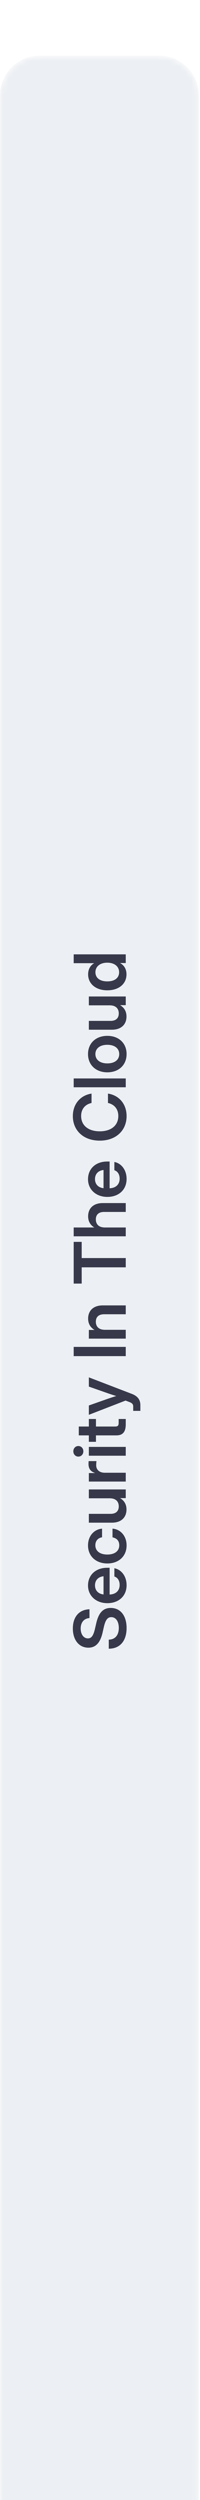
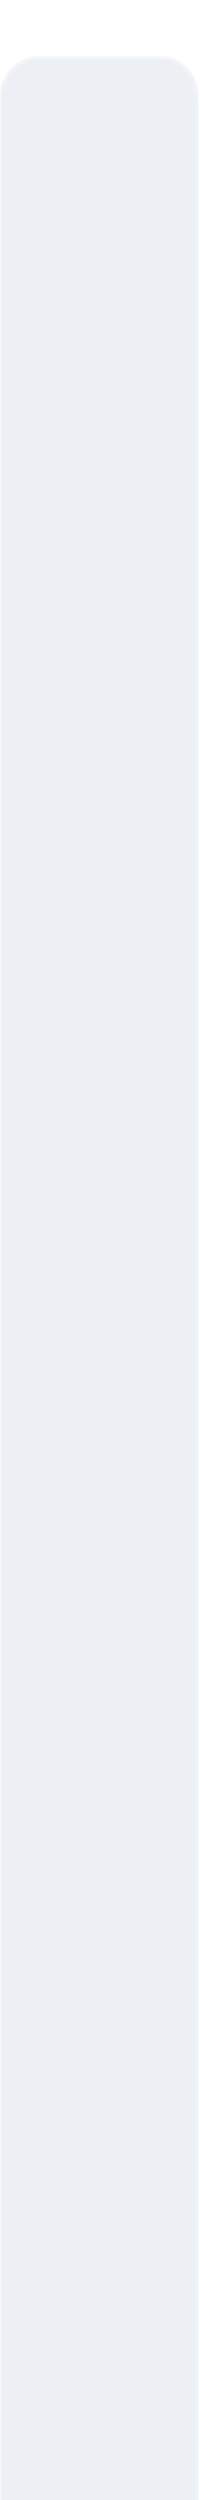
<svg xmlns="http://www.w3.org/2000/svg" width="35" height="437" viewBox="0 0 35 437" fill="none">
  <g filter="url(#filter0_ii_777_674)">
    <mask id="mask0_777_674" style="mask-type:luminance" maskUnits="userSpaceOnUse" x="0" y="0" width="35" height="437">
      <path d="M0 7.661V429.34C0 433.186 3.116 436.304 6.959 436.304H27.835C31.677 436.304 34.794 433.186 34.794 429.34V7.661C34.794 3.814 31.677 0.697 27.835 0.697H6.959C3.116 0.697 0 3.814 0 7.661Z" fill="white" />
    </mask>
    <g mask="url(#mask0_777_674)">
      <path d="M0 7.661V429.34C0 433.186 3.116 436.304 6.959 436.304H27.835C31.677 436.304 34.794 433.186 34.794 429.34V7.661C34.794 3.814 31.677 0.697 27.835 0.697H6.959C3.116 0.697 0 3.814 0 7.661Z" fill="#ECEFF3" />
-       <path d="M22.154 275.554C22.154 277.812 20.986 279.165 19.035 279.165V277.58C20.136 277.567 20.79 276.809 20.79 275.541C20.79 274.403 20.277 273.65 19.475 273.65C18.834 273.65 18.461 274.128 18.179 275.346L17.959 276.325C17.543 278.149 16.741 278.988 15.463 278.988C13.836 278.988 12.748 277.647 12.748 275.633C12.748 273.595 13.849 272.328 15.659 272.273V273.81C14.699 273.877 14.118 274.574 14.118 275.639C14.118 276.65 14.638 277.365 15.384 277.365C15.995 277.365 16.338 276.894 16.613 275.707L16.827 274.783C17.249 272.891 18.038 272.04 19.377 272.04C21.078 272.04 22.154 273.393 22.154 275.554ZM22.154 268.055C22.154 269.996 20.742 271.208 18.784 271.208C16.821 271.208 15.402 269.929 15.402 268.117C15.402 266.256 16.778 265.019 18.76 265.019H19.182V269.696C20.234 269.659 20.937 269.059 20.937 268.02C20.937 267.242 20.564 266.722 20.014 266.543V265.099C21.28 265.344 22.154 266.543 22.154 268.055ZM18.118 269.683V266.501C17.194 266.599 16.625 267.199 16.625 268.092C16.625 268.986 17.194 269.58 18.118 269.683ZM22.154 261.109C22.154 263 20.779 264.267 18.784 264.267C16.791 264.267 15.402 263 15.402 261.109C15.402 259.486 16.424 258.312 17.861 258.177V259.689C17.17 259.805 16.686 260.288 16.686 261.09C16.686 262.1 17.506 262.706 18.784 262.706C20.056 262.706 20.87 262.106 20.87 261.09C20.87 260.282 20.405 259.848 19.689 259.7V258.177C21.102 258.287 22.154 259.474 22.154 261.109ZM22.136 254.834C22.136 256.187 21.243 257.137 19.586 257.137H15.549V255.593H19.34C20.289 255.593 20.784 255.116 20.784 254.29C20.784 253.476 20.301 252.875 19.2 252.875H15.549V251.327H22.007V252.846H21.017C21.745 253.286 22.136 253.941 22.136 254.834ZM22.007 249.95H15.549V248.464H16.619V248.445C15.879 248.206 15.488 247.709 15.488 246.877C15.488 246.669 15.5 246.498 15.513 246.375H16.882C16.864 246.491 16.834 246.798 16.834 247.104C16.834 247.839 17.341 248.408 18.35 248.408H22.007V249.95ZM22.007 245.433H15.549V243.891H22.007V245.433ZM14.588 244.662C14.588 245.188 14.209 245.586 13.708 245.586C13.212 245.586 12.833 245.188 12.833 244.662C12.833 244.135 13.212 243.737 13.708 243.737C14.209 243.737 14.588 244.135 14.588 244.662ZM15.549 239.012H16.791V240.329H20.154C20.613 240.329 20.766 240.175 20.766 239.673V239.012H22.007V239.942C22.007 241.259 21.488 241.877 20.38 241.877H16.791V243.003H15.549V241.877H13.788V240.329H15.549V239.012ZM24.564 237.592H23.311V236.827C23.311 236.412 23.102 236.215 22.595 236.031L21.971 235.792L15.549 238.284V236.65L18.913 235.462C19.39 235.303 19.867 235.143 20.343 234.997C19.867 234.85 19.39 234.697 18.913 234.532L15.549 233.351V231.735L23.071 234.624C24.081 235.009 24.564 235.646 24.564 236.582V237.592ZM12.895 226.41H22.007V228.025H12.895V226.41ZM18.356 223.423H22.007V224.965H15.549V223.447H16.54C15.812 223.007 15.421 222.351 15.421 221.463C15.421 220.111 16.313 219.157 17.971 219.157H22.007V220.706H18.215C17.268 220.706 16.772 221.183 16.772 222.008C16.772 222.816 17.255 223.423 18.356 223.423ZM14.296 215.344H12.895V208.053H14.296V210.882H22.007V212.503H14.296V215.344ZM18.356 205.537H22.007V207.08H12.895V205.537H16.497C15.794 205.097 15.421 204.448 15.421 203.579C15.421 202.226 16.313 201.271 17.971 201.271H22.007V202.82H18.215C17.268 202.82 16.772 203.297 16.772 204.124C16.772 204.932 17.255 205.537 18.356 205.537ZM22.154 197.042C22.154 198.981 20.742 200.194 18.784 200.194C16.821 200.194 15.402 198.914 15.402 197.103C15.402 195.242 16.778 194.006 18.76 194.006H19.182V198.682C20.234 198.646 20.937 198.046 20.937 197.005C20.937 196.227 20.564 195.707 20.014 195.53V194.085C21.28 194.33 22.154 195.53 22.154 197.042ZM18.118 198.671V195.487C17.194 195.586 16.625 196.184 16.625 197.079C16.625 197.972 17.194 198.566 18.118 198.671ZM22.154 186.061C22.154 188.577 20.301 190.358 17.458 190.358C14.595 190.358 12.748 188.577 12.748 186.061C12.748 184.005 14.026 182.438 16.02 182.132V183.778C14.858 184.023 14.198 184.88 14.198 186.049C14.198 187.721 15.488 188.729 17.458 188.729C19.414 188.729 20.705 187.726 20.705 186.049C20.705 184.886 20.051 184.029 18.895 183.772V182.132C20.882 182.438 22.154 184.005 22.154 186.061ZM12.895 179.487H22.007V181.03H12.895V179.487ZM22.154 175.227C22.154 177.131 20.79 178.416 18.784 178.416C16.778 178.416 15.402 177.131 15.402 175.227C15.402 173.324 16.778 172.039 18.784 172.039C20.79 172.039 22.154 173.324 22.154 175.227ZM20.864 175.227C20.864 174.236 20.068 173.605 18.784 173.605C17.494 173.605 16.693 174.241 16.693 175.227C16.693 176.218 17.488 176.855 18.784 176.855C20.075 176.855 20.864 176.225 20.864 175.227ZM22.136 168.665C22.136 170.018 21.243 170.967 19.586 170.967H15.549V169.425H19.34C20.289 169.425 20.784 168.947 20.784 168.122C20.784 167.307 20.301 166.707 19.2 166.707H15.549V165.158H22.007V166.677H21.017C21.745 167.116 22.136 167.772 22.136 168.665ZM22.136 161.284C22.136 162.973 20.784 164.081 18.772 164.081C16.784 164.081 15.421 162.955 15.421 161.296C15.421 160.458 15.757 159.766 16.466 159.349V159.338H12.895V157.794H22.007V159.313H21.023V159.325C21.769 159.729 22.136 160.44 22.136 161.284ZM20.845 160.922C20.845 159.912 20.032 159.251 18.772 159.251C17.519 159.251 16.699 159.912 16.699 160.922C16.699 161.878 17.439 162.521 18.772 162.521C20.112 162.521 20.845 161.878 20.845 160.922Z" fill="#37394A" />
    </g>
  </g>
  <defs>
    <filter id="filter0_ii_777_674" x="0" y="0.697" width="34.793" height="444.632" filterUnits="userSpaceOnUse" color-interpolation-filters="sRGB">
      <feFlood flood-opacity="0" result="BackgroundImageFix" />
      <feBlend mode="normal" in="SourceGraphic" in2="BackgroundImageFix" result="shape" />
      <feColorMatrix in="SourceAlpha" type="matrix" values="0 0 0 0 0 0 0 0 0 0 0 0 0 0 0 0 0 0 127 0" result="hardAlpha" />
      <feOffset dy="9.025" />
      <feGaussianBlur stdDeviation="9.025" />
      <feComposite in2="hardAlpha" operator="arithmetic" k2="-1" k3="1" />
      <feColorMatrix type="matrix" values="0 0 0 0 0.012 0 0 0 0 0.027 0 0 0 0 0.071 0 0 0 0.08 0" />
      <feBlend mode="normal" in2="shape" result="effect1_innerShadow_777_674" />
      <feColorMatrix in="SourceAlpha" type="matrix" values="0 0 0 0 0 0 0 0 0 0 0 0 0 0 0 0 0 0 127 0" result="hardAlpha" />
      <feOffset />
      <feGaussianBlur stdDeviation="1.86" />
      <feComposite in2="hardAlpha" operator="arithmetic" k2="-1" k3="1" />
      <feColorMatrix type="matrix" values="0 0 0 0 0.012 0 0 0 0 0.027 0 0 0 0 0.071 0 0 0 0.08 0" />
      <feBlend mode="normal" in2="effect1_innerShadow_777_674" result="effect2_innerShadow_777_674" />
    </filter>
  </defs>
</svg>